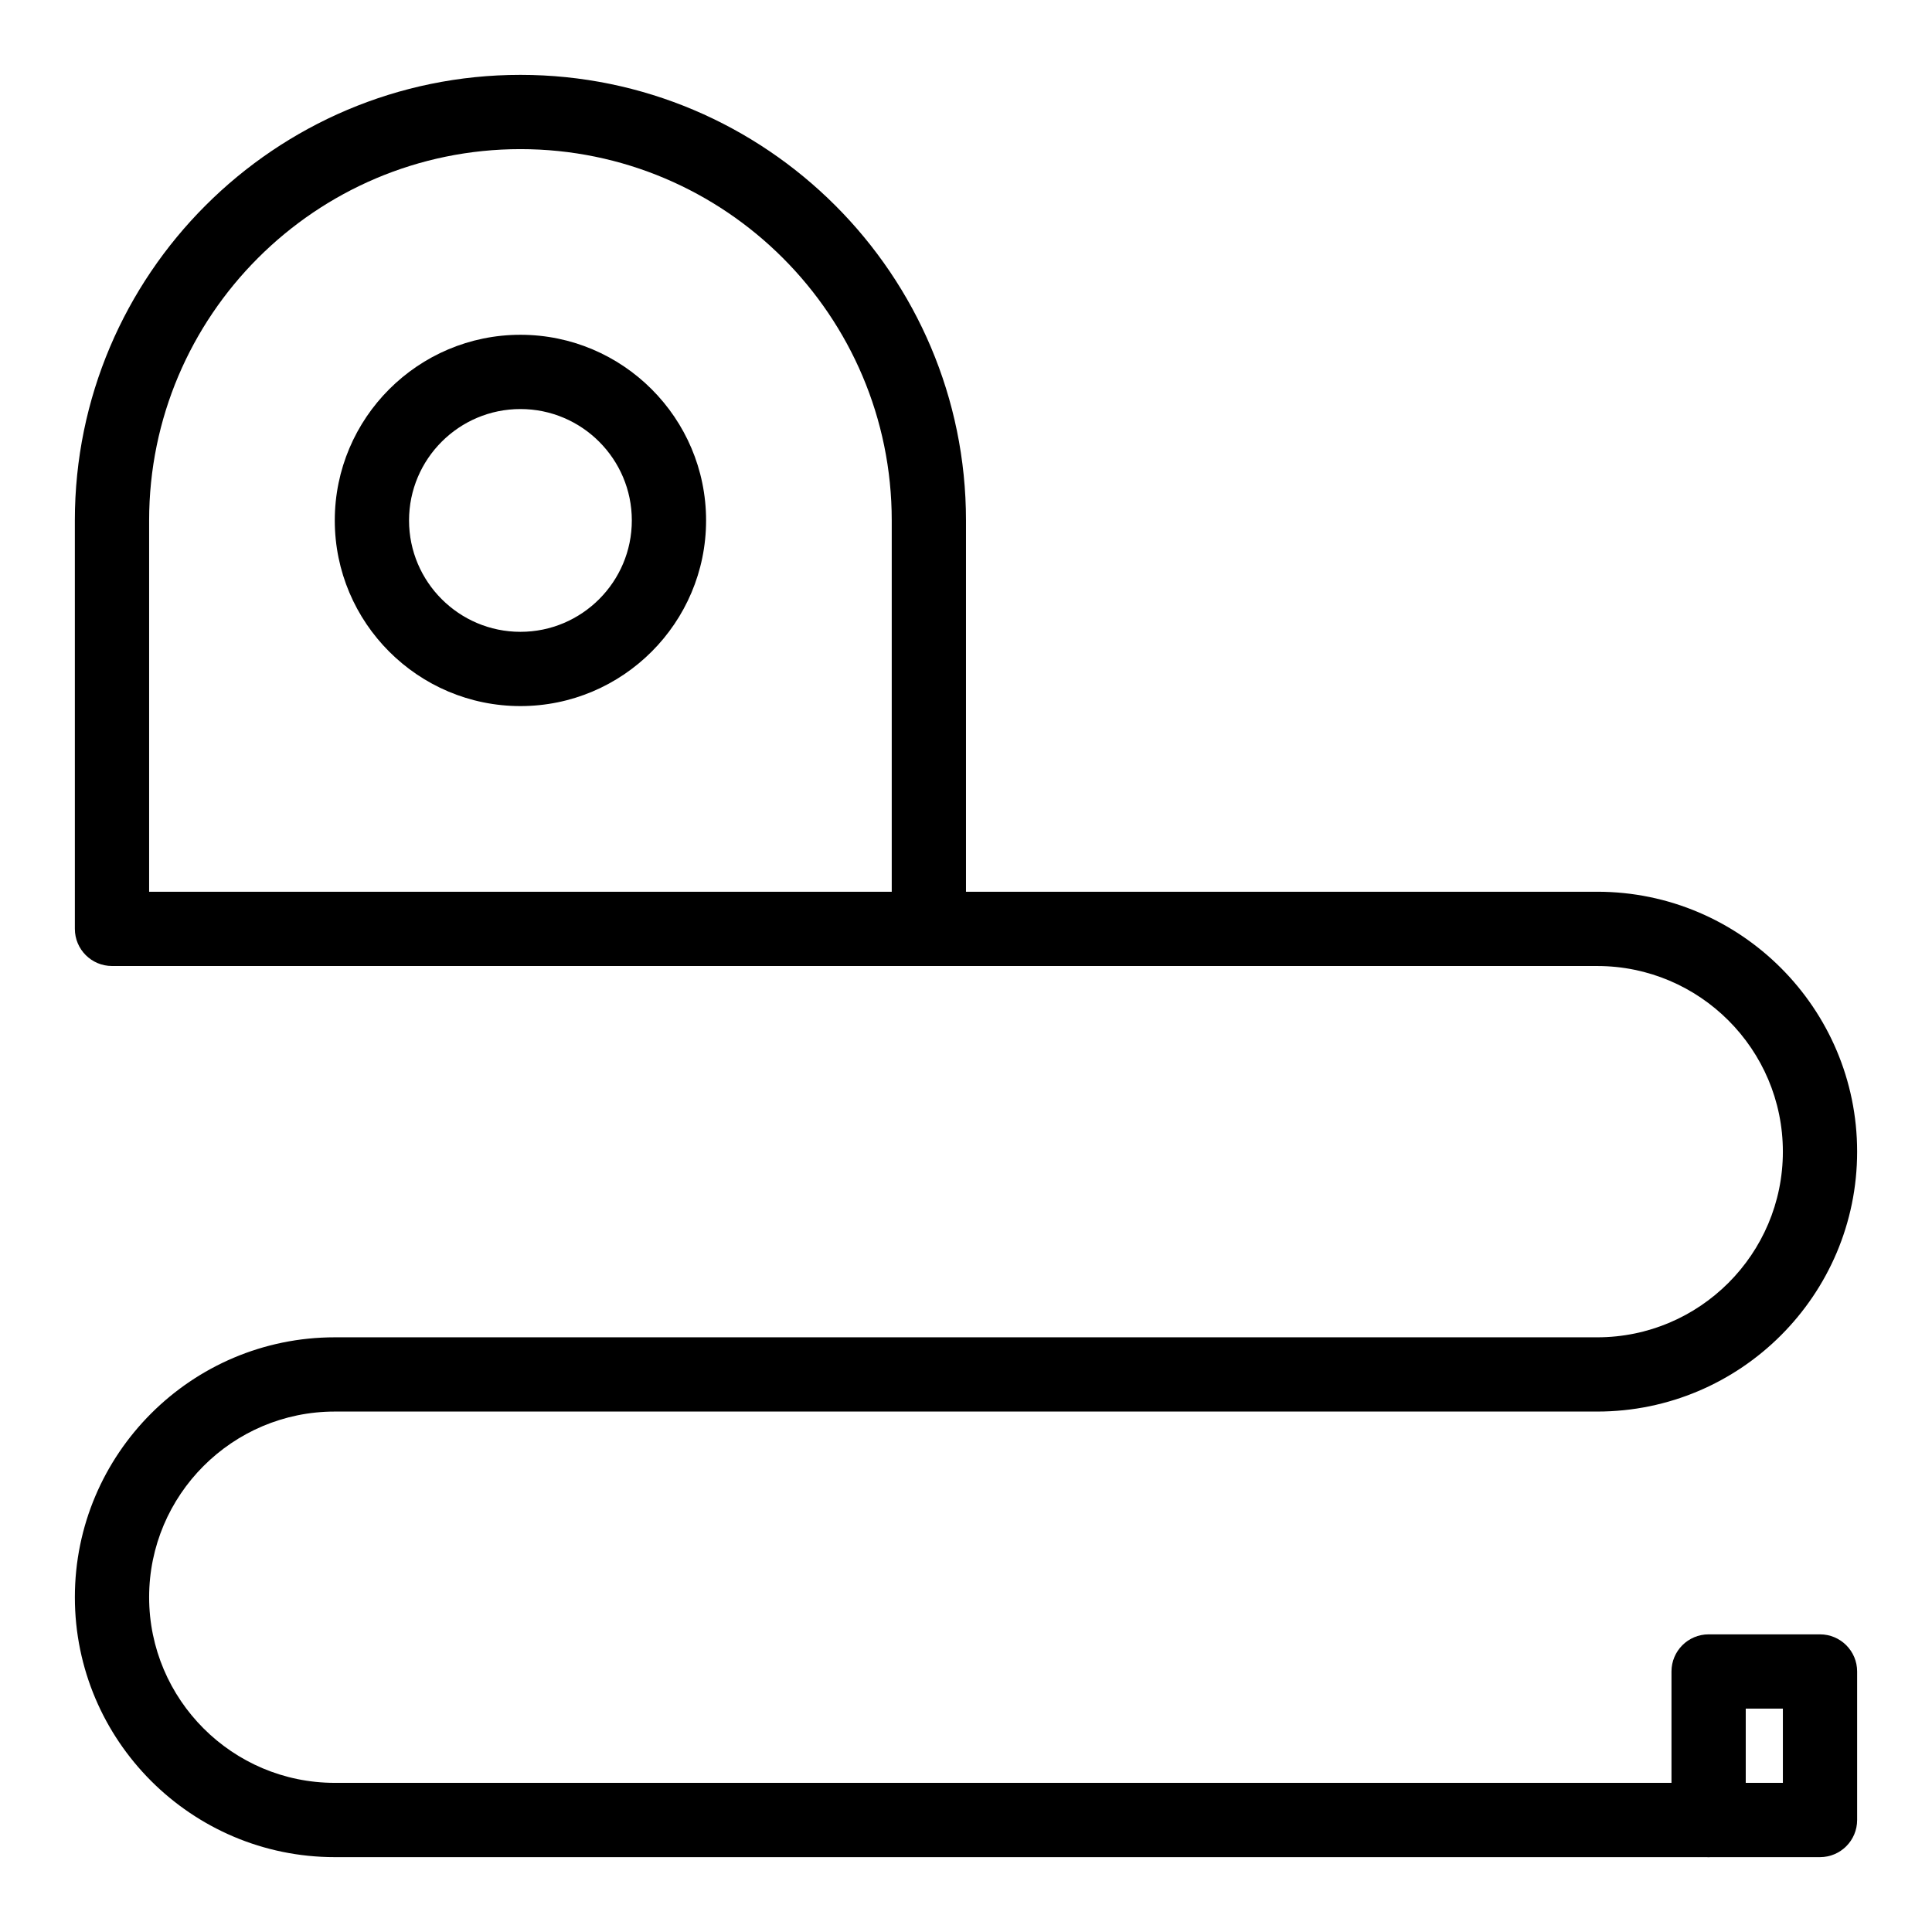
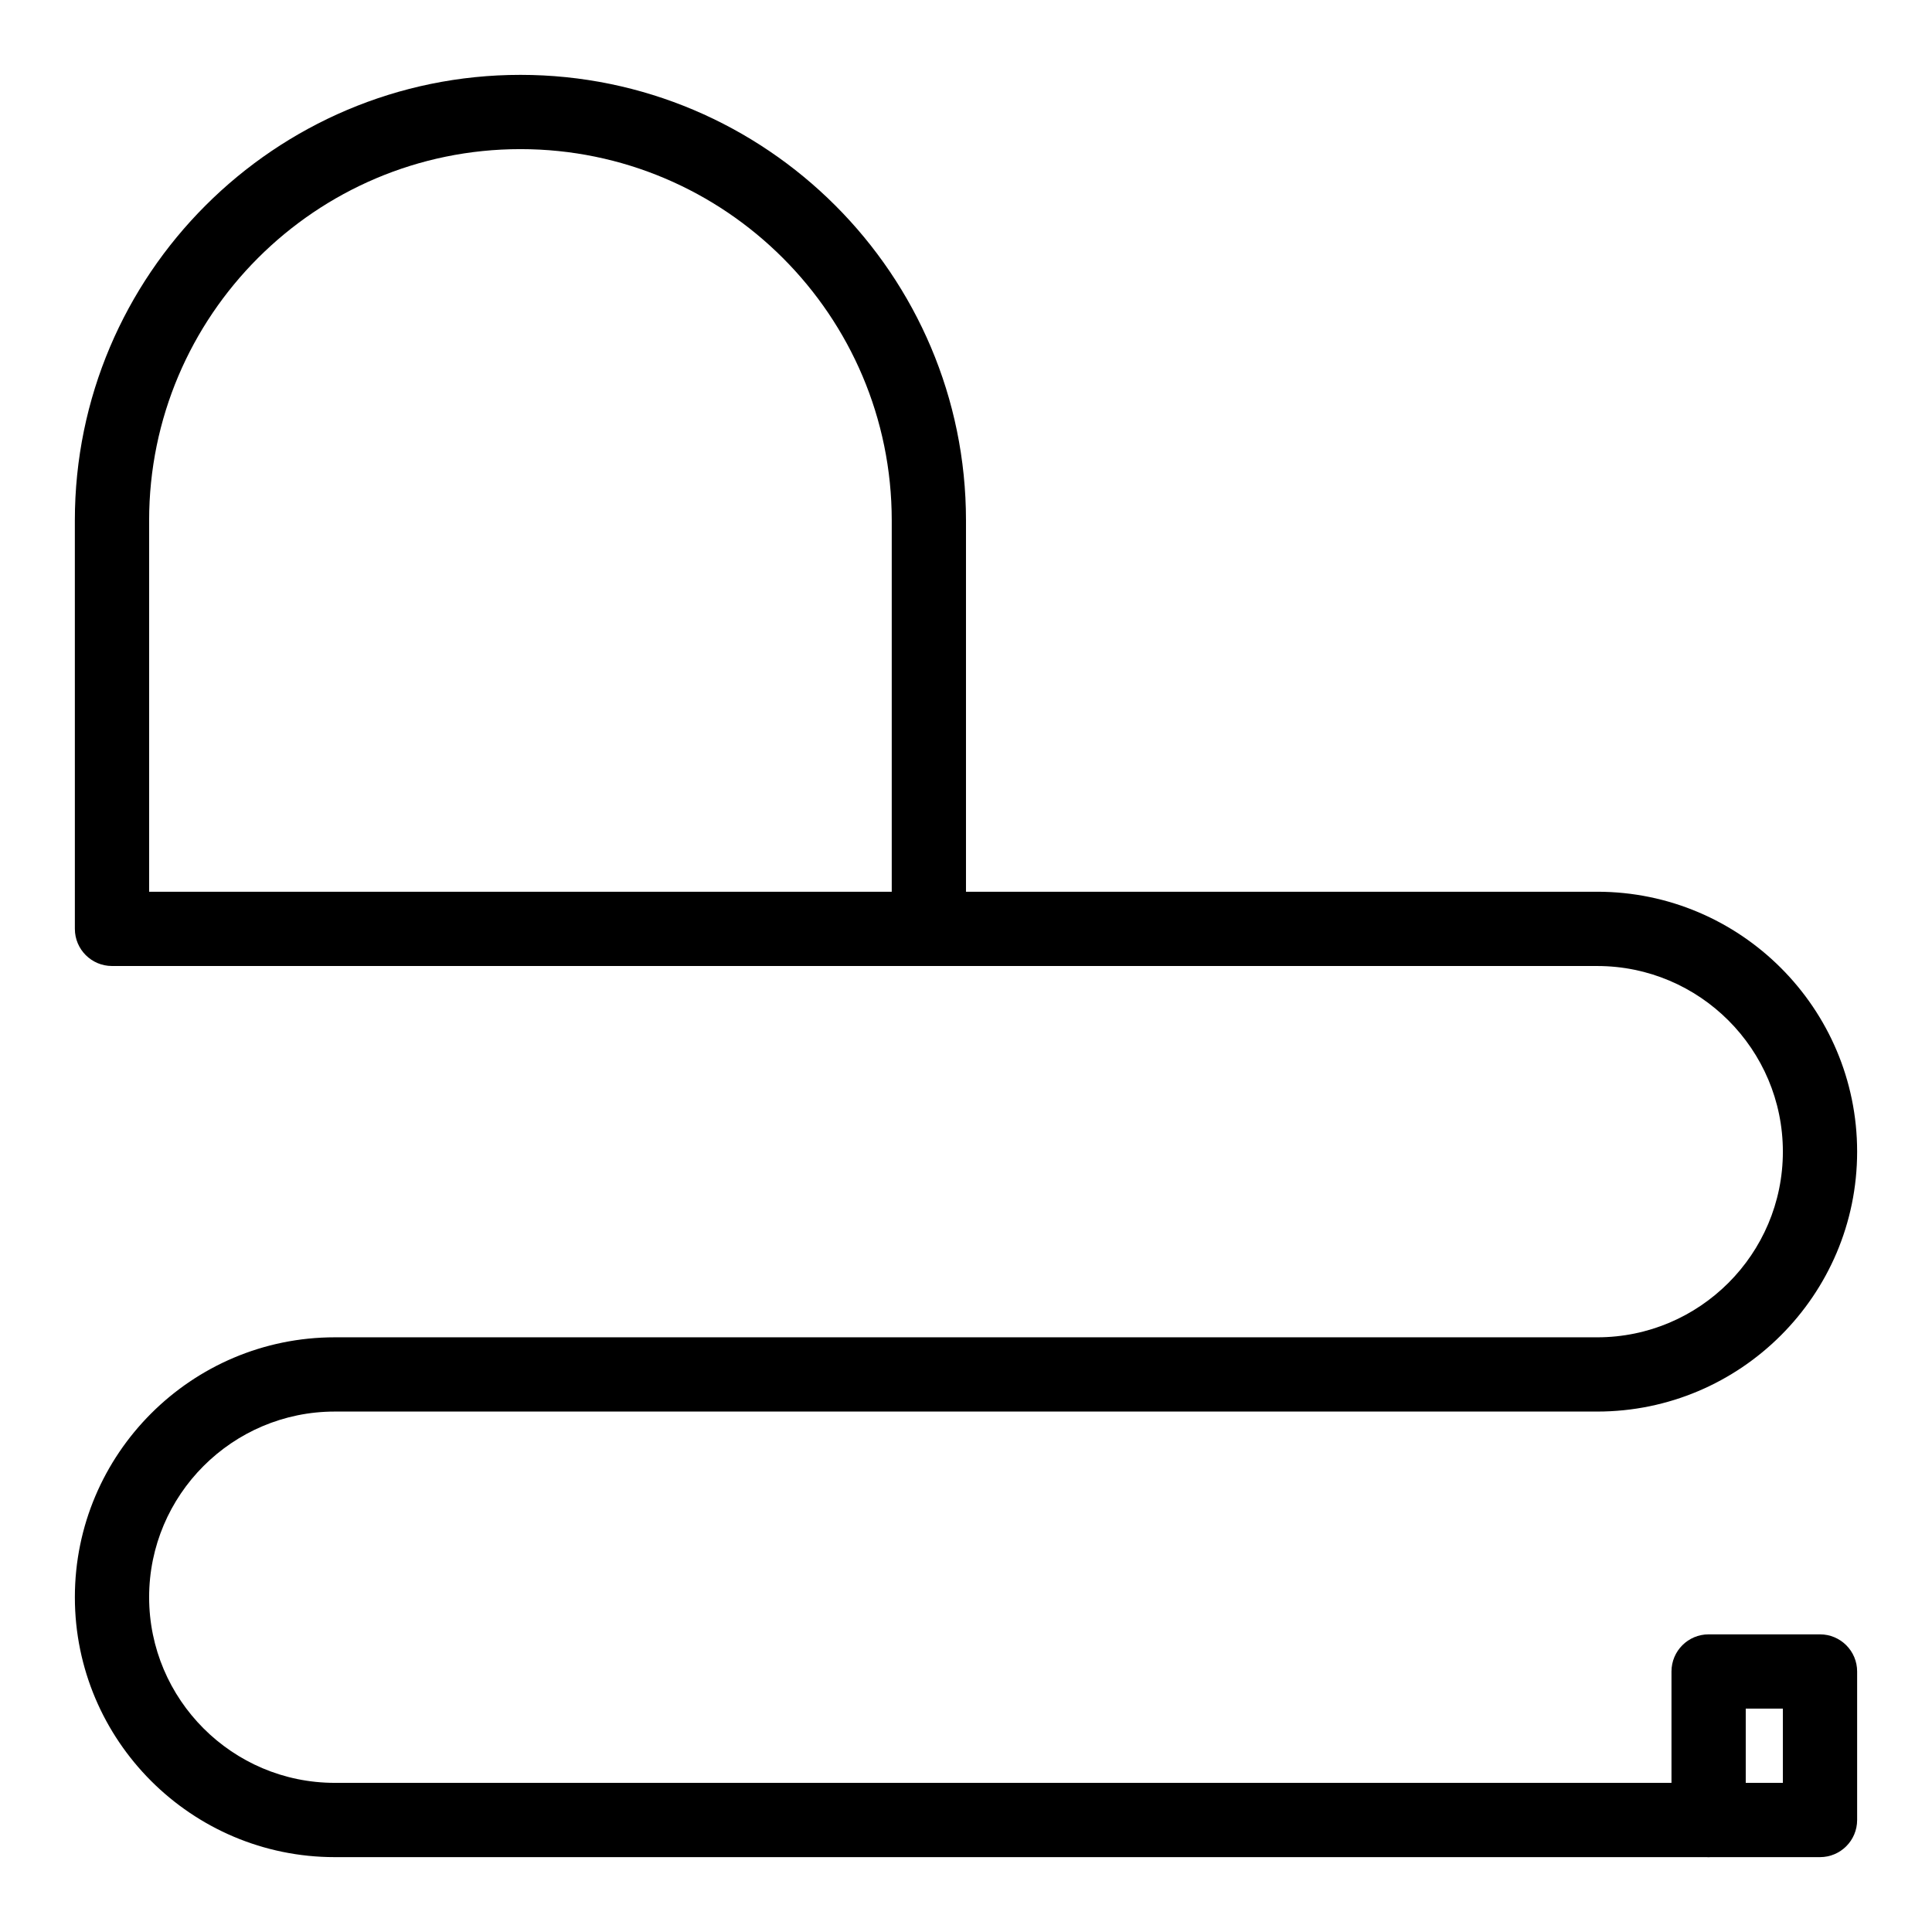
<svg xmlns="http://www.w3.org/2000/svg" fill="#000000" width="800px" height="800px" version="1.1" viewBox="144 144 512 512">
  <g>
    <path d="m390.16 400h-216.48c-5.434 0-9.84-4.406-9.84-9.84l-0.004-108.24c0-65.109 52.973-118.08 118.08-118.08s118.08 52.973 118.08 118.08v108.24c0 5.434-4.406 9.84-9.84 9.84zm-206.64-19.68h196.8v-98.402c0-54.258-44.141-98.398-98.398-98.398-54.262 0-98.402 44.141-98.402 98.398z" />
    <path d="m626.32 636.16h-29.52c-5.434 0-9.84-4.406-9.84-9.84v-39.359c0-5.434 4.406-9.84 9.84-9.84h29.52c5.434 0 9.84 4.406 9.84 9.84v39.359c0 5.434-4.406 9.84-9.84 9.84zm-19.68-19.68h9.84v-19.68h-9.84z" />
-     <path d="m281.92 331.12c-27.129 0-49.199-22.07-49.199-49.199 0-27.129 22.07-49.199 49.199-49.199 27.129 0 49.199 22.07 49.199 49.199 0 27.129-22.07 49.199-49.199 49.199zm0-78.719c-16.277 0-29.52 13.242-29.52 29.52 0 16.277 13.242 29.52 29.52 29.52 16.277 0 29.52-13.242 29.52-29.52 0-16.277-13.242-29.52-29.52-29.52z" />
    <path d="m596.8 636.16h-364.08c-37.98 0-68.879-30.898-68.879-68.879s30.898-68.879 68.879-68.879h334.56c27.129 0 49.199-22.07 49.199-49.199s-22.07-49.199-49.199-49.199l-177.12-0.004c-5.434 0-9.84-4.406-9.84-9.84s4.406-9.84 9.84-9.84h177.12c37.98 0 68.879 30.898 68.879 68.879s-30.898 68.879-68.879 68.879h-334.56c-27.129 0-49.199 22.07-49.199 49.199s22.07 49.199 49.199 49.199h364.08c5.434 0 9.84 4.406 9.84 9.84 0 5.438-4.406 9.844-9.84 9.844z" />
  </g>
</svg>